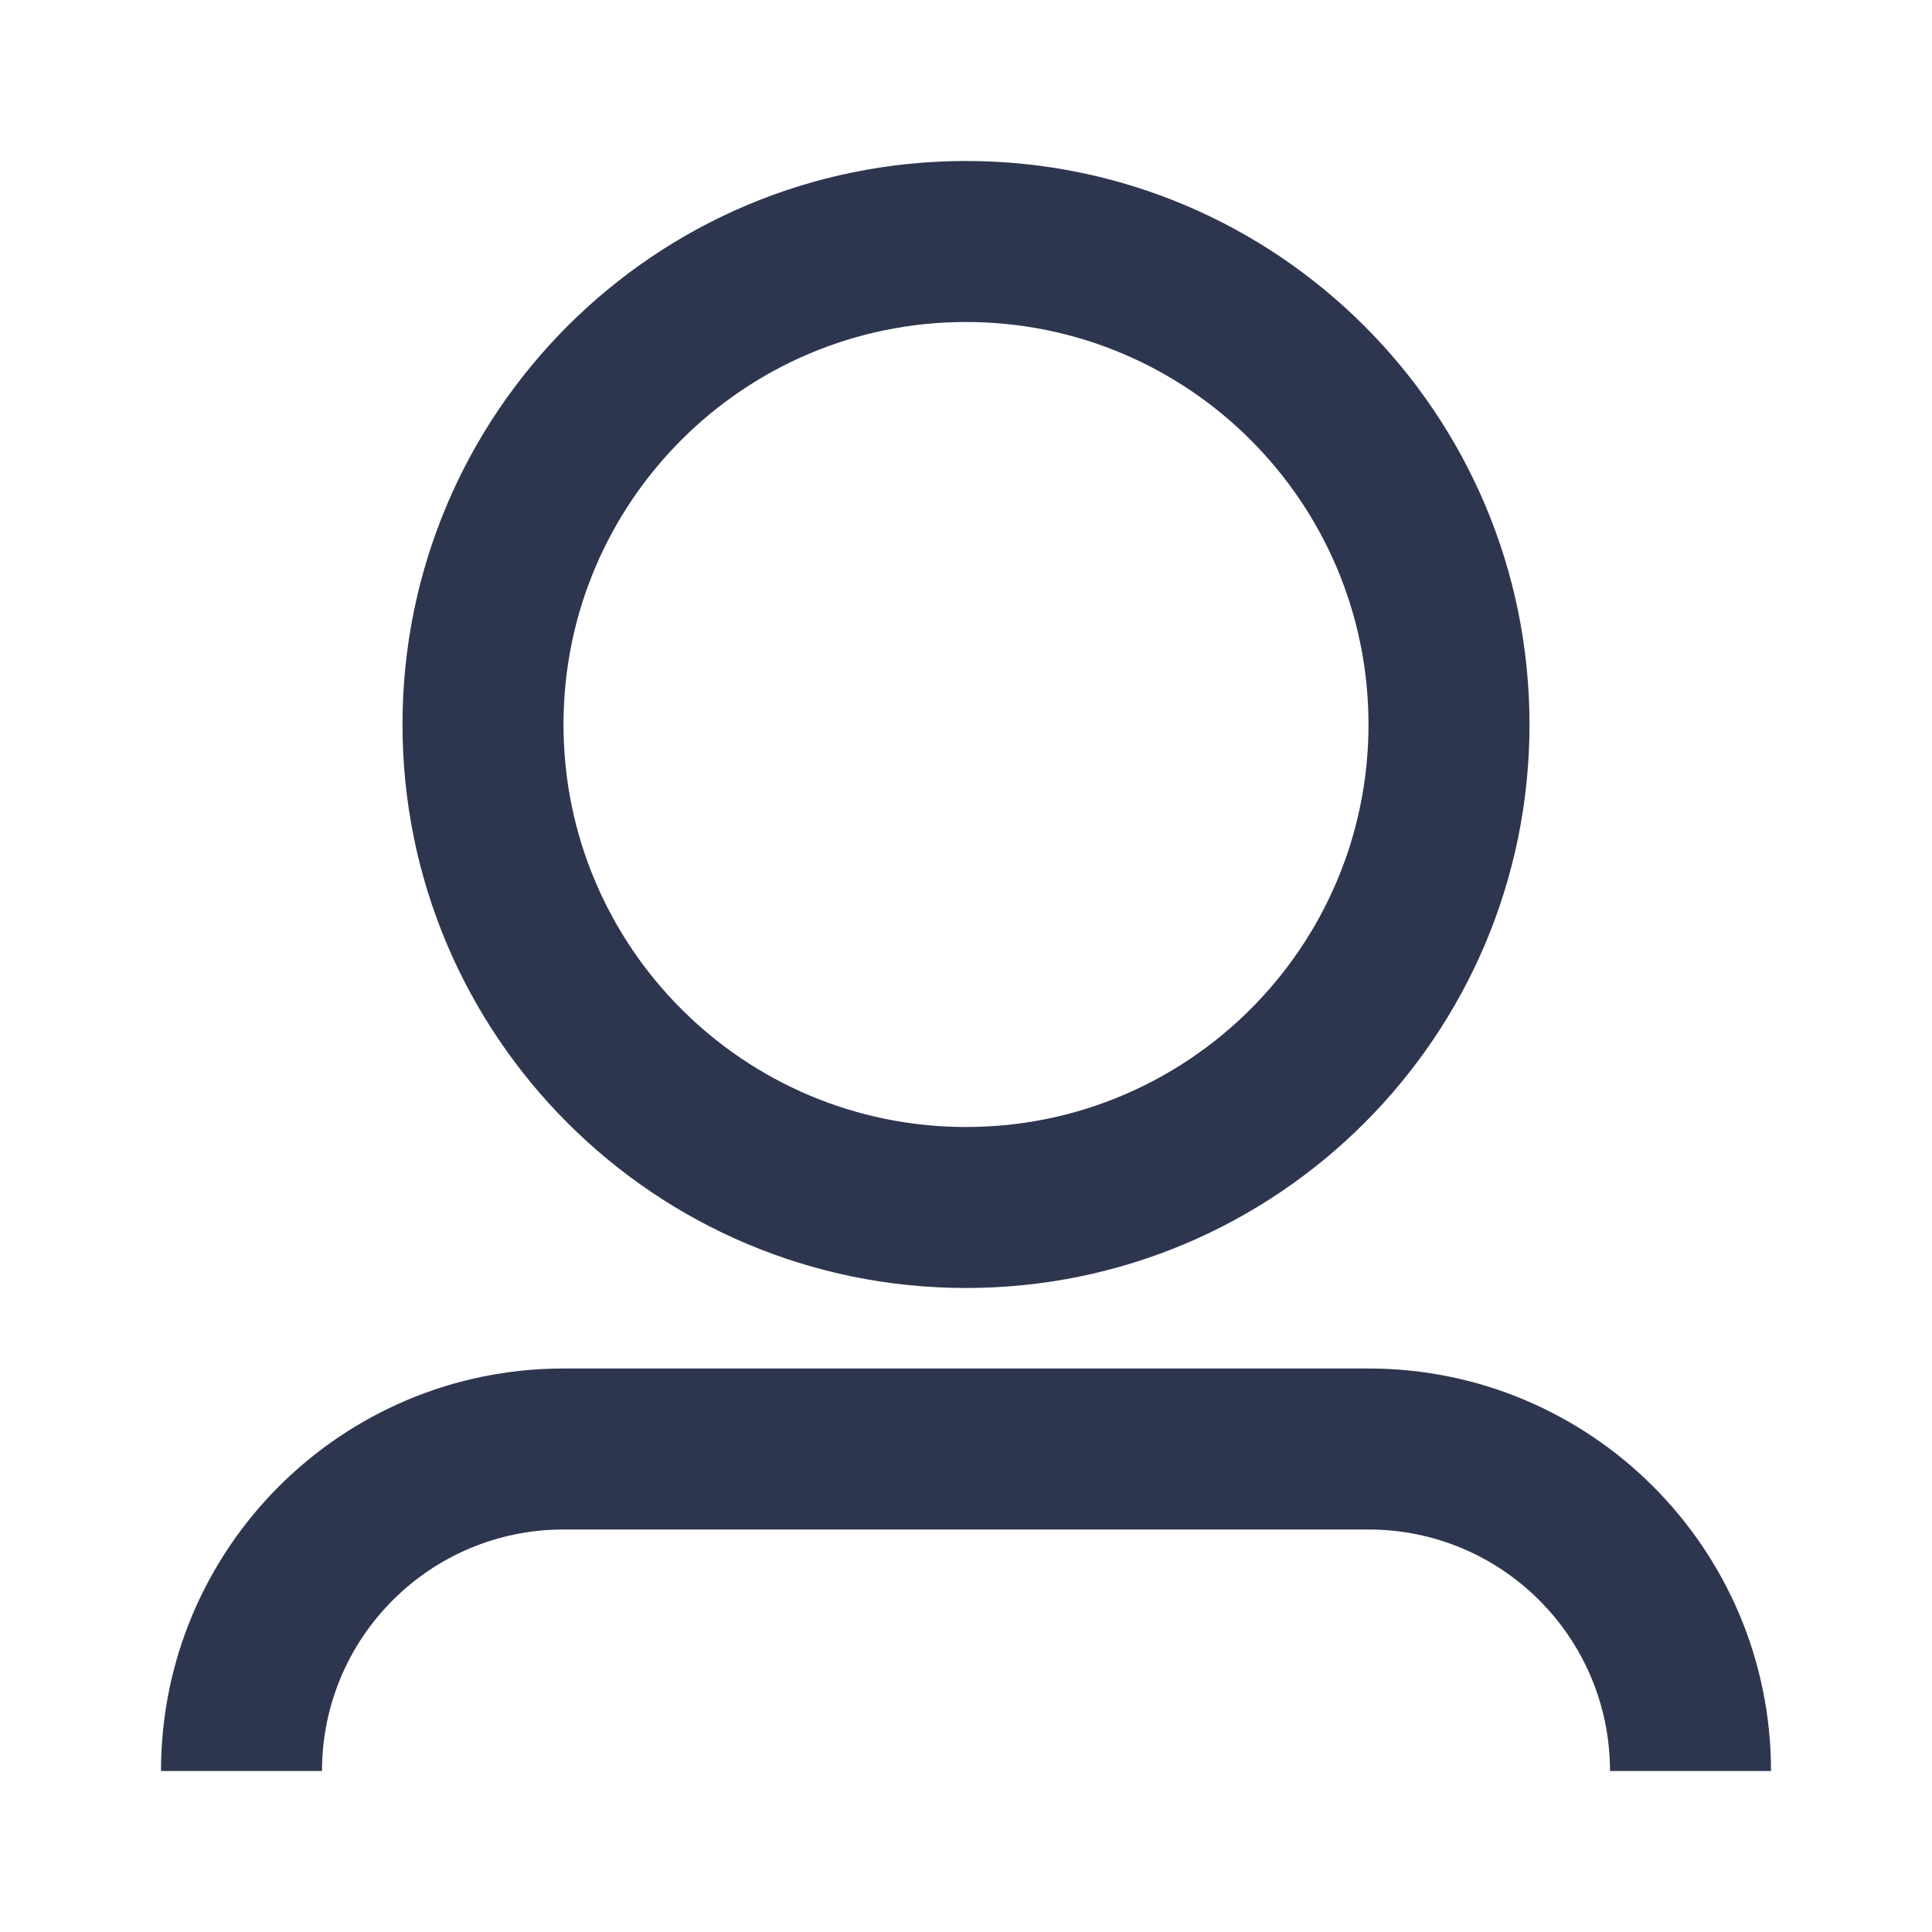
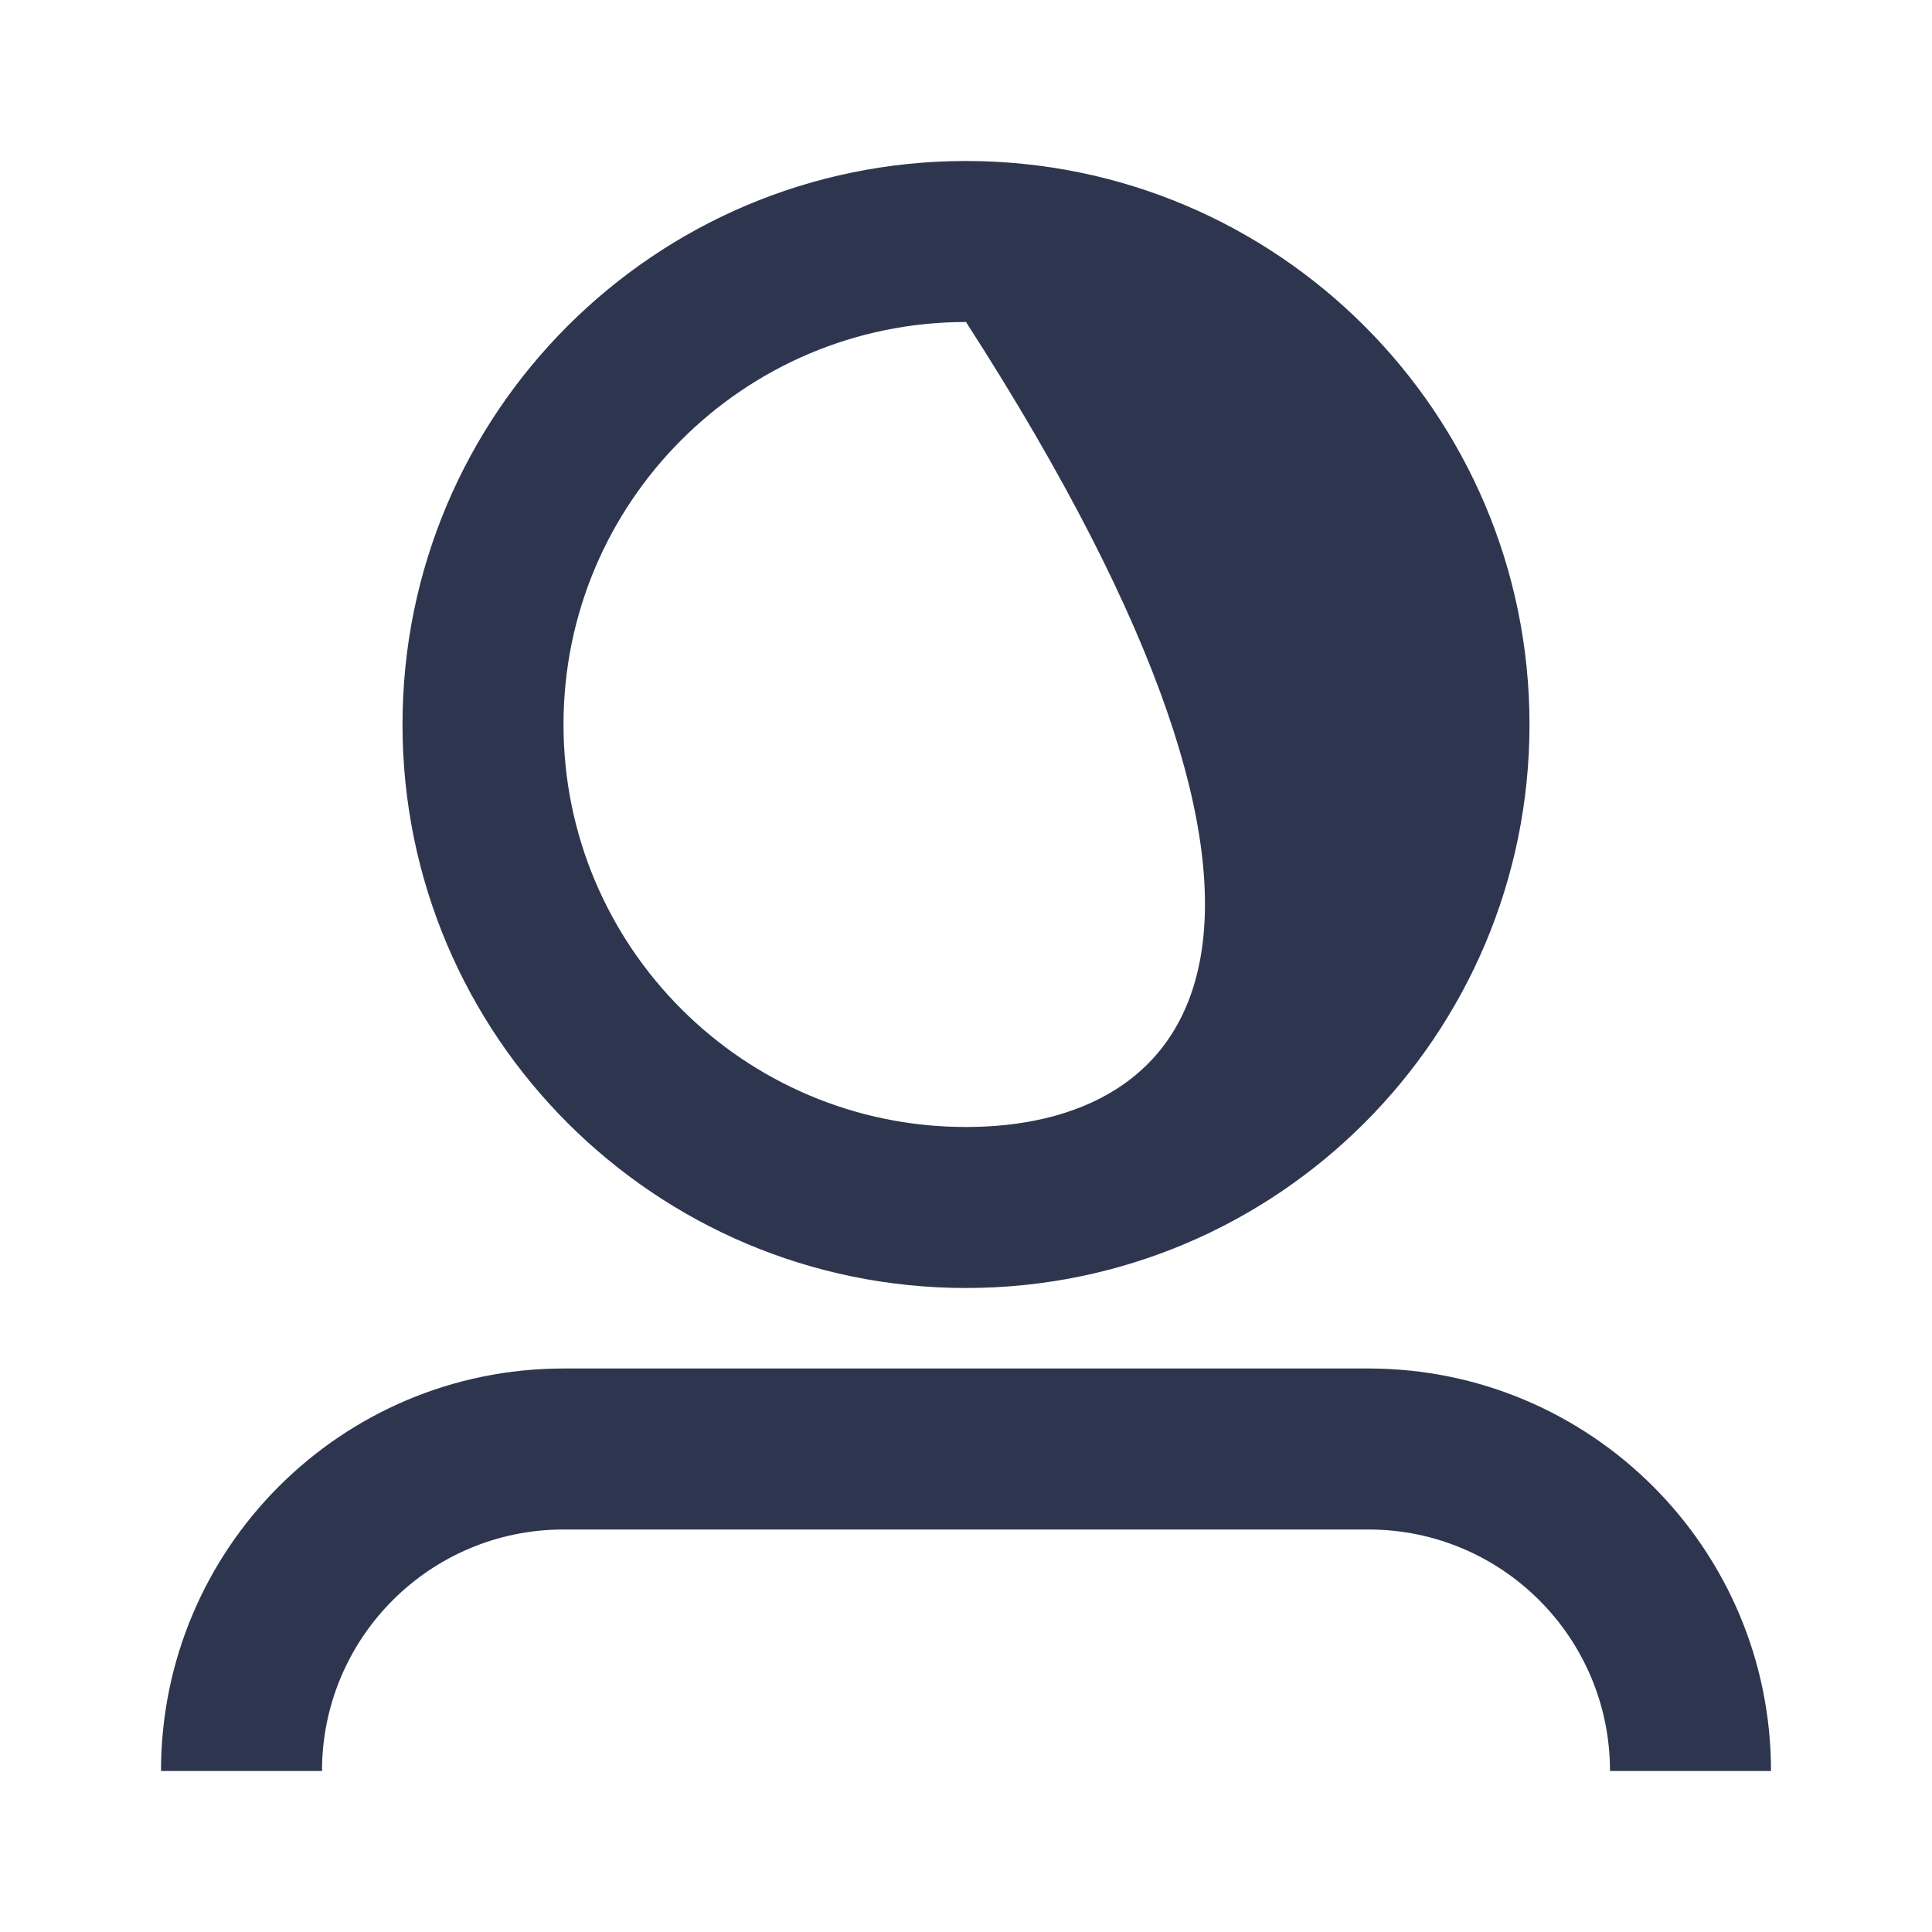
<svg xmlns="http://www.w3.org/2000/svg" width="24" height="24" viewBox="0 0 24 24" fill="none">
  <g id="User">
-     <path id="Union" fill-rule="evenodd" clip-rule="evenodd" d="M7 9C7 6.239 9.239 4 12 4C14.761 4 17 6.239 17 9C17 11.761 14.761 14 12 14C9.239 14 7 11.761 7 9ZM12 2C8.134 2 5 5.134 5 9C5 12.866 8.134 16 12 16C15.866 16 19 12.866 19 9C19 5.134 15.866 2 12 2ZM7 17C4.239 17 2 19.239 2 22H4C4 20.343 5.343 19 7 19H17C18.657 19 20 20.343 20 22H22C22 19.239 19.761 17 17 17H7Z" fill="#2E364F" />
+     <path id="Union" fill-rule="evenodd" clip-rule="evenodd" d="M7 9C7 6.239 9.239 4 12 4C17 11.761 14.761 14 12 14C9.239 14 7 11.761 7 9ZM12 2C8.134 2 5 5.134 5 9C5 12.866 8.134 16 12 16C15.866 16 19 12.866 19 9C19 5.134 15.866 2 12 2ZM7 17C4.239 17 2 19.239 2 22H4C4 20.343 5.343 19 7 19H17C18.657 19 20 20.343 20 22H22C22 19.239 19.761 17 17 17H7Z" fill="#2E364F" />
  </g>
</svg>